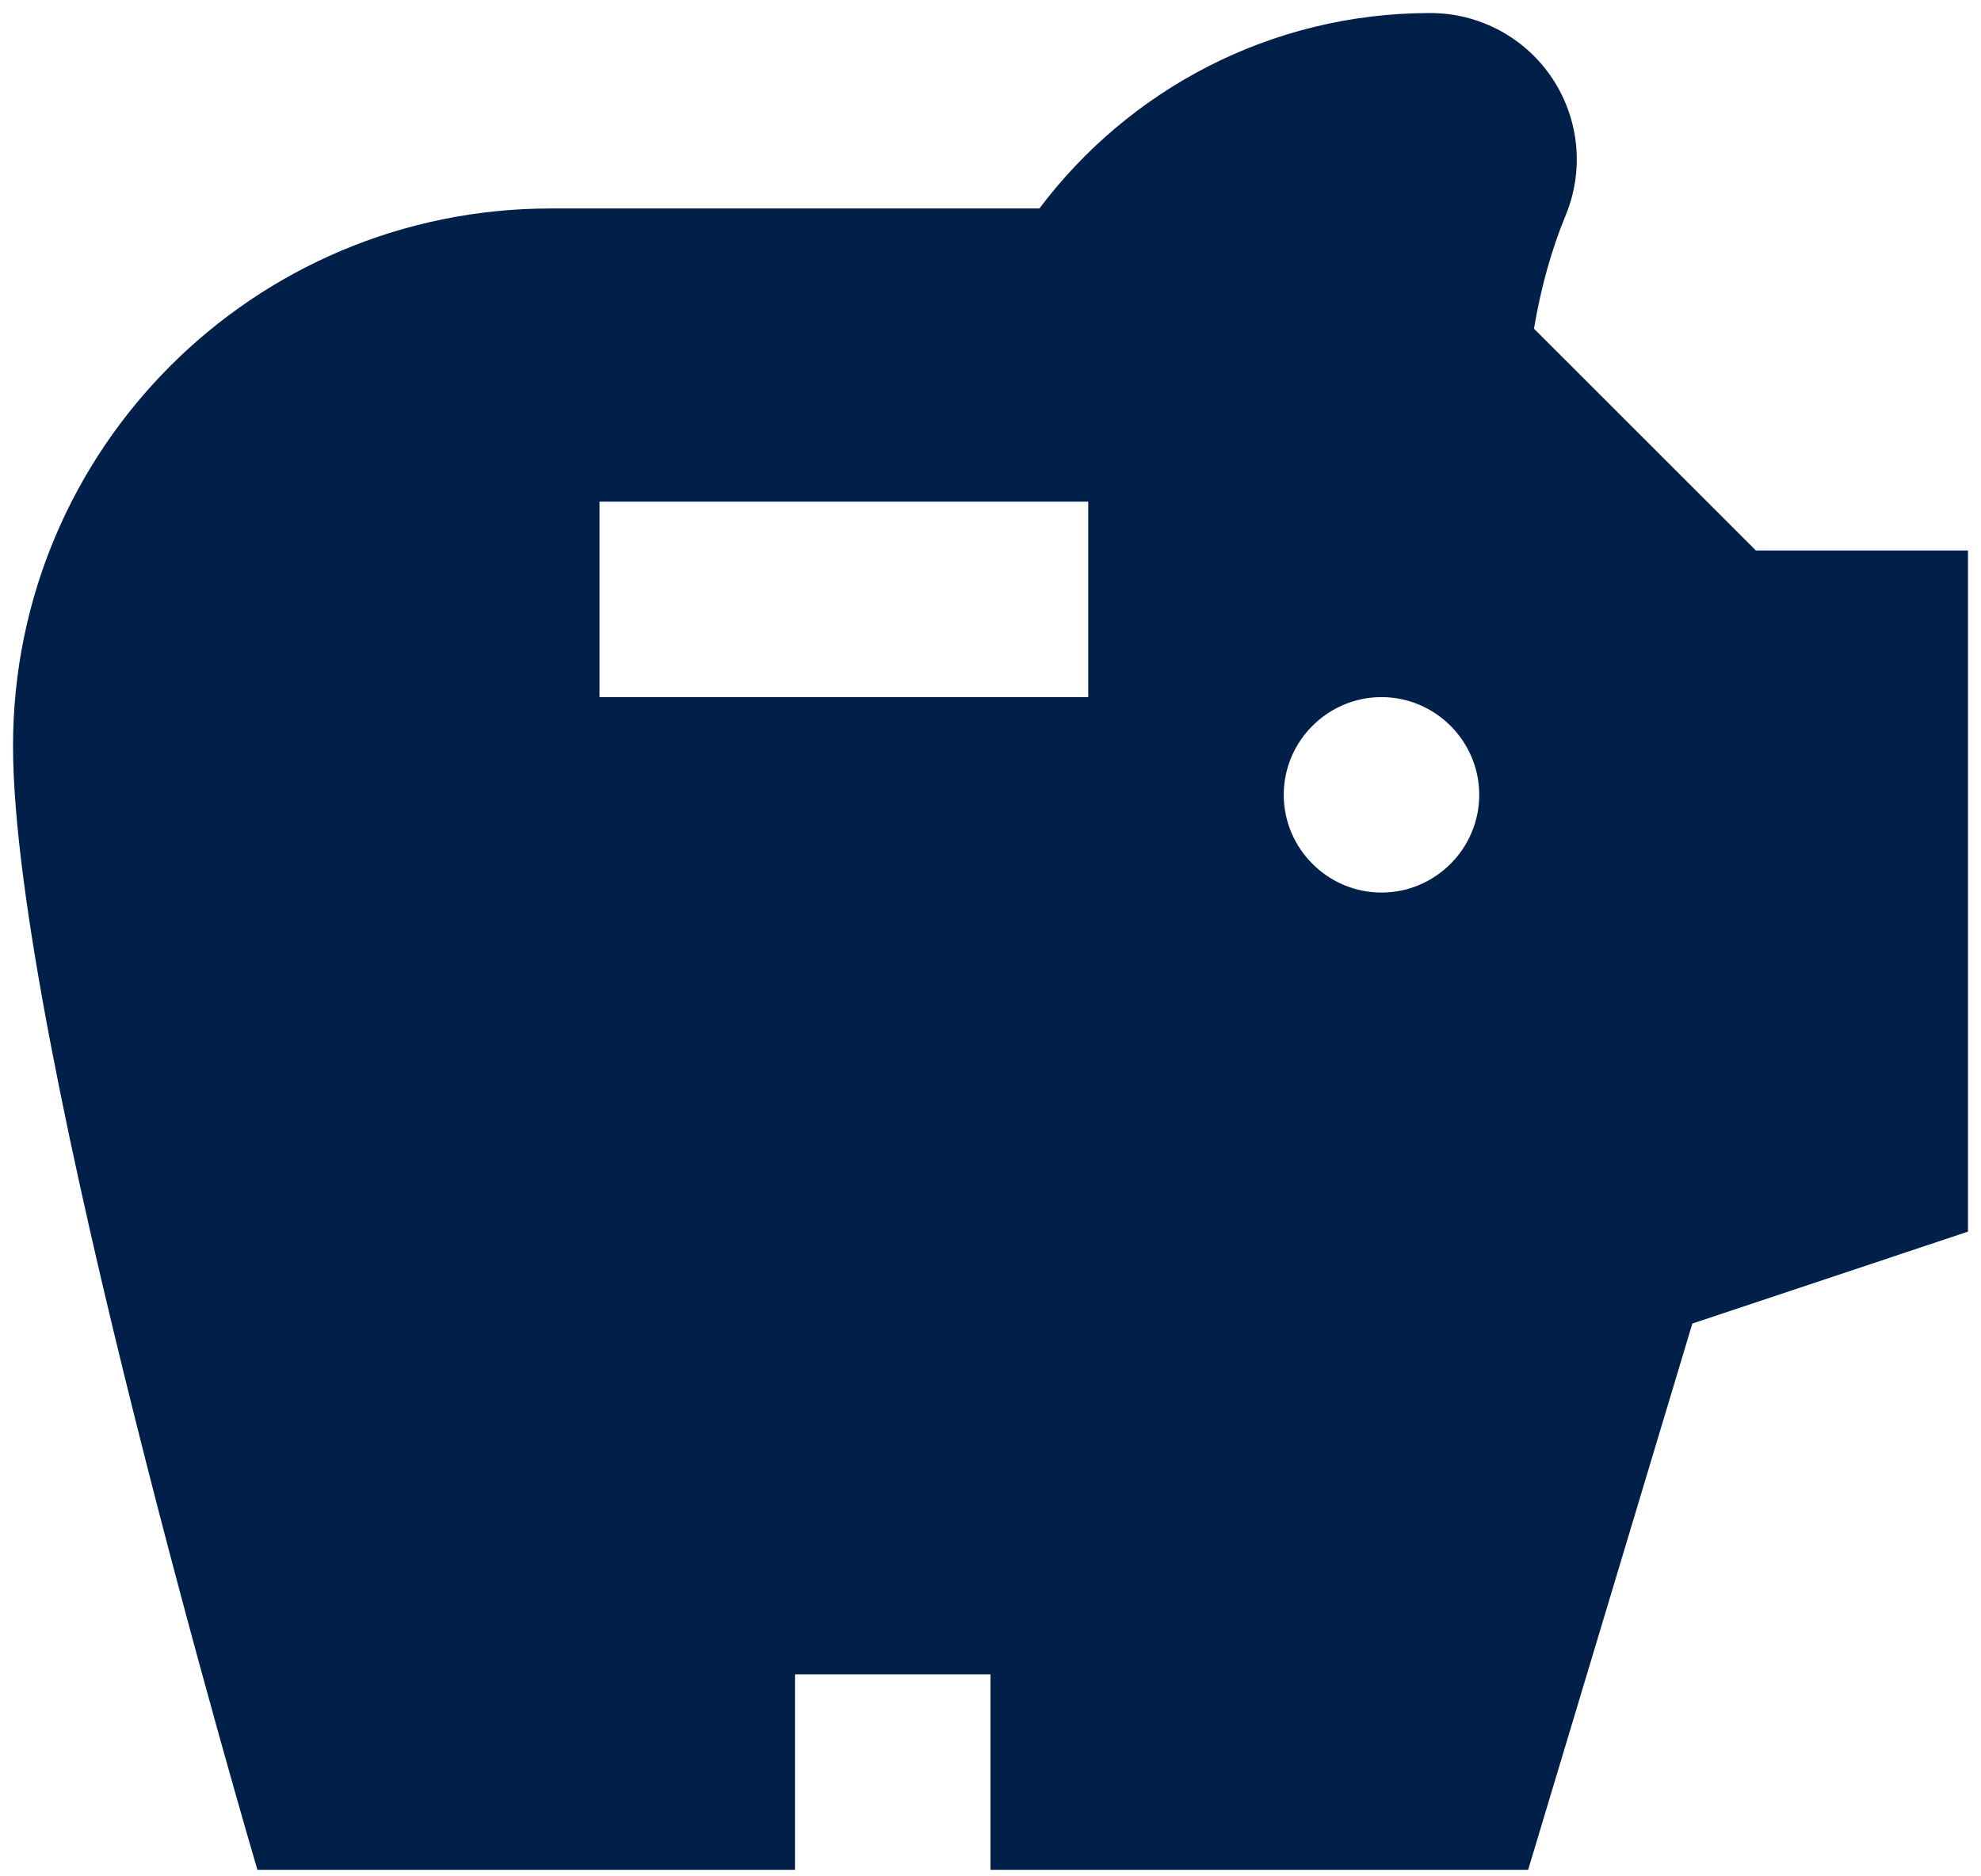
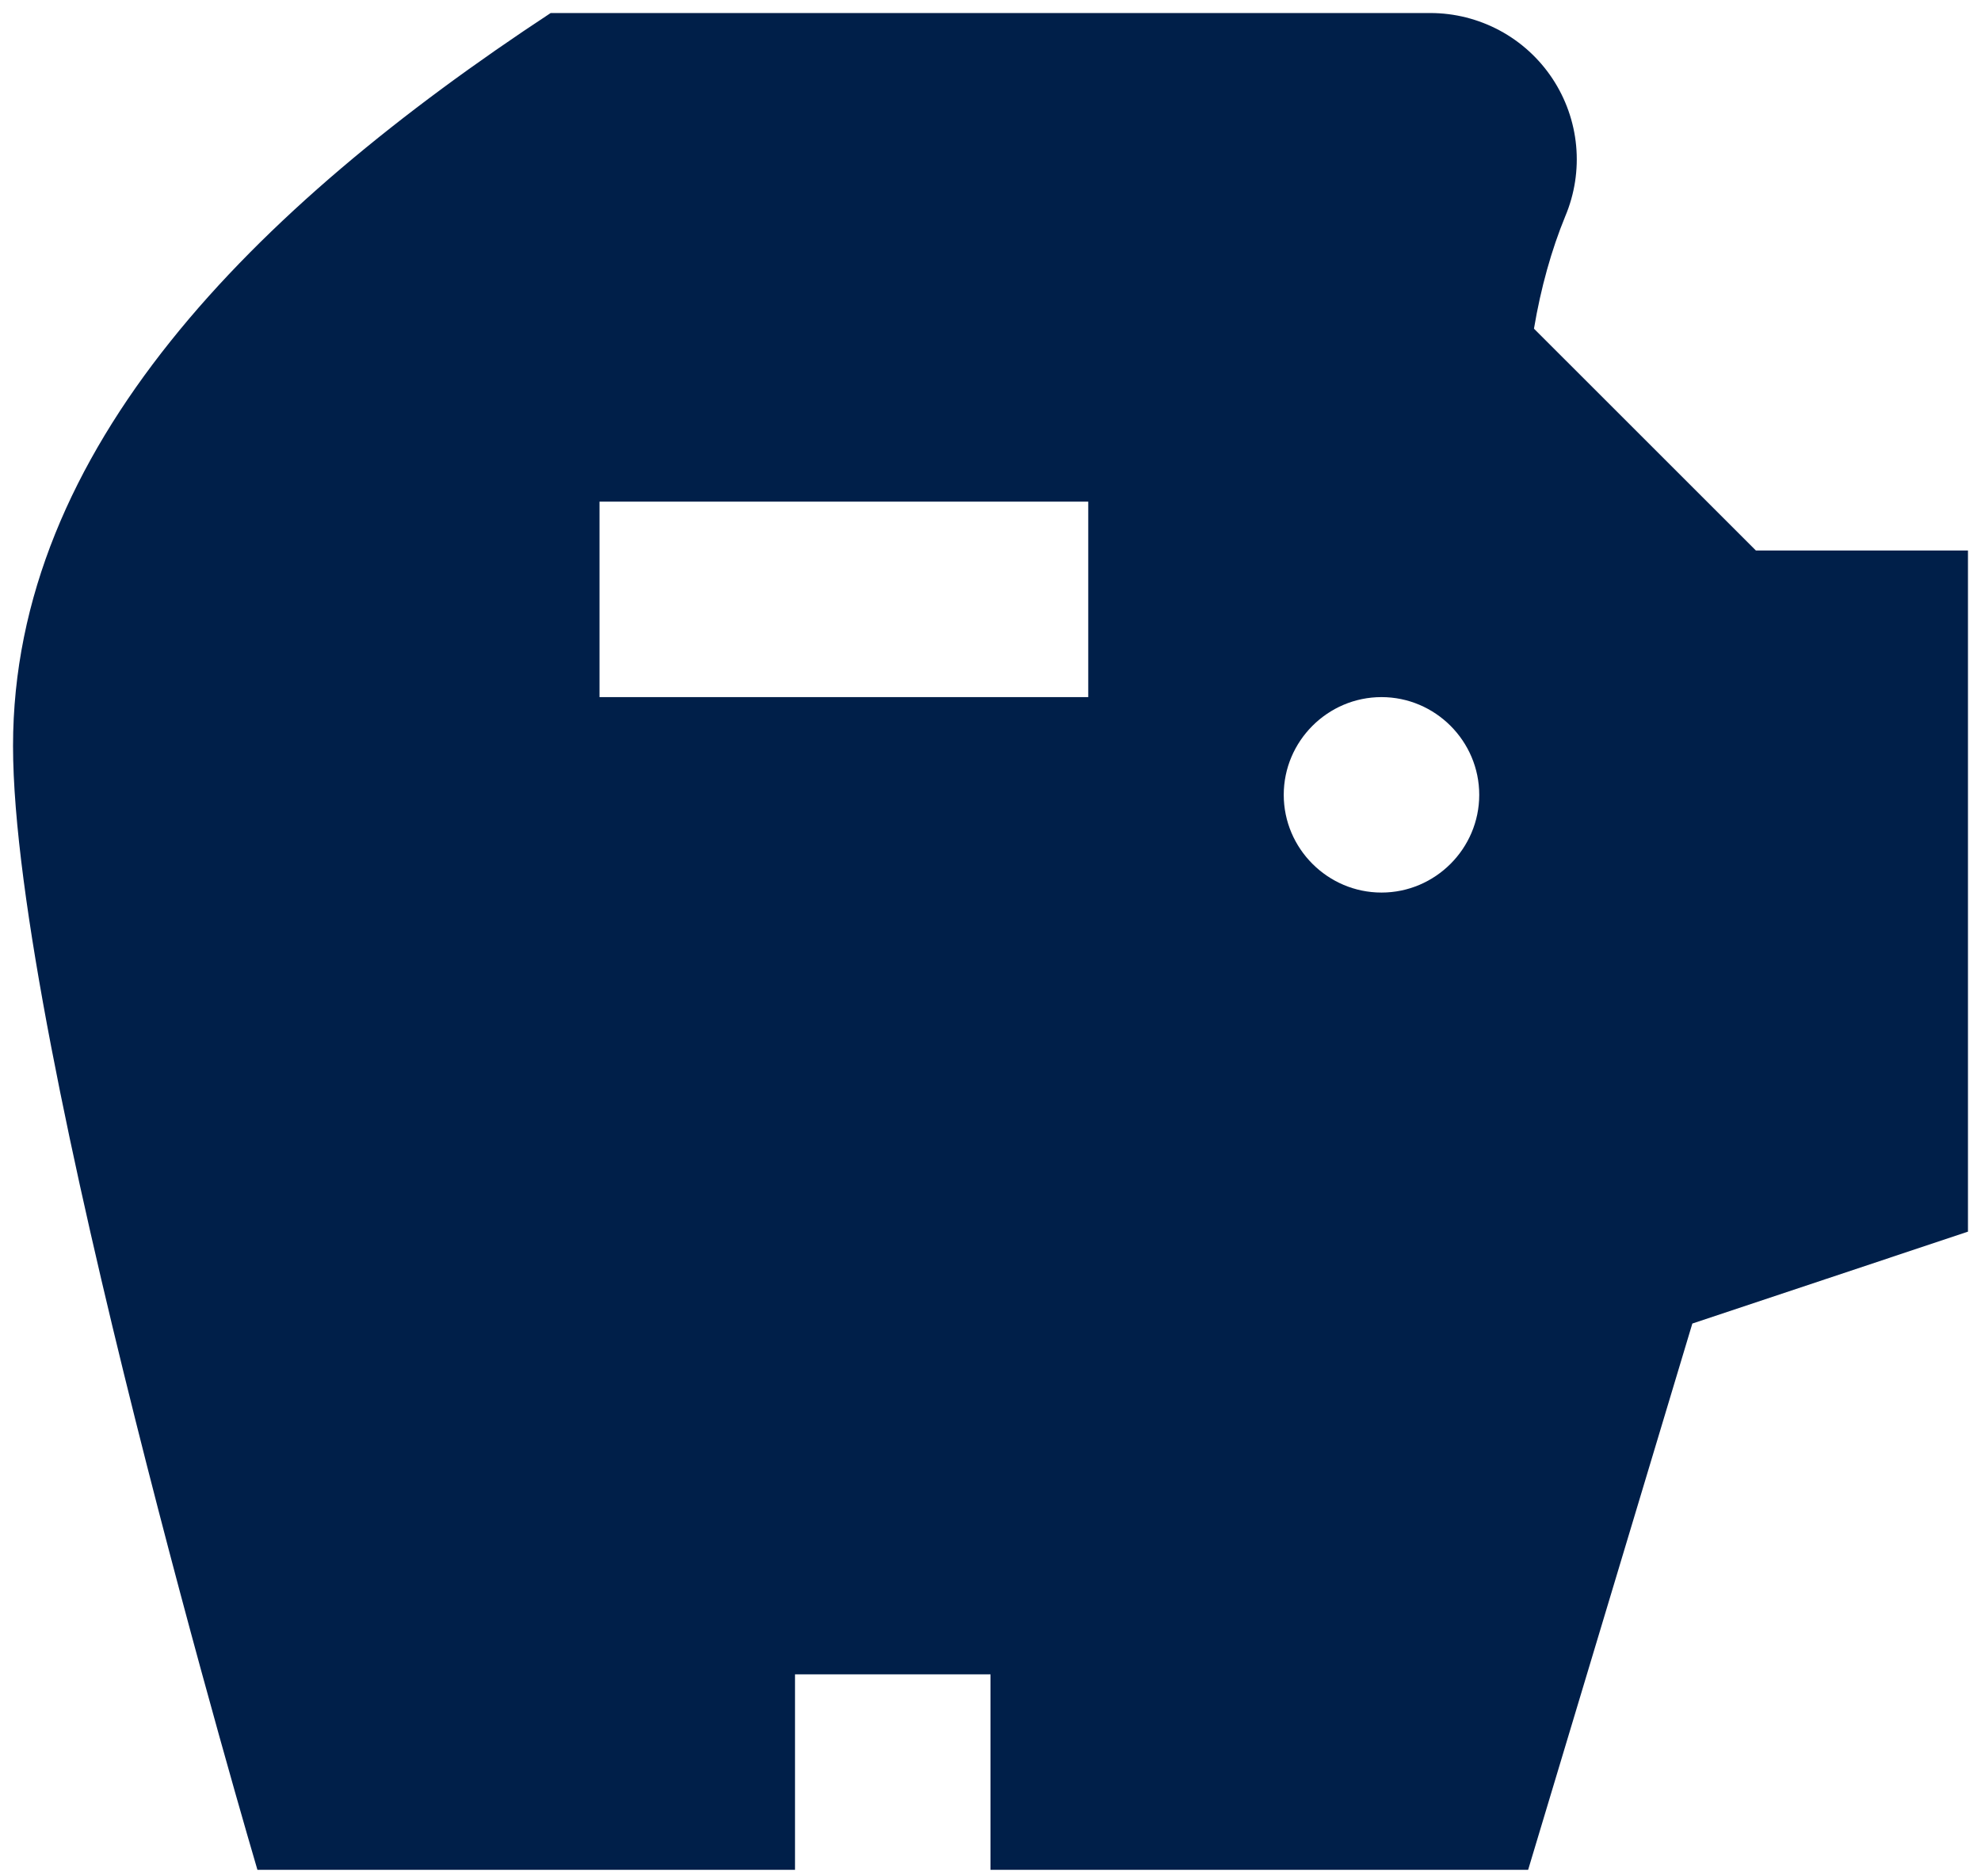
<svg xmlns="http://www.w3.org/2000/svg" width="38" height="36" viewBox="0 0 38 36" fill="none">
-   <path d="M33.682 10.562L29.425 6.306C29.557 5.519 29.763 4.787 30.025 4.15C30.205 3.723 30.277 3.258 30.234 2.797C30.191 2.336 30.034 1.892 29.778 1.506C29.522 1.12 29.174 0.803 28.766 0.584C28.357 0.365 27.901 0.25 27.438 0.25C24.363 0.25 21.644 1.731 19.938 4H10.563C4.863 4 0.25 8.613 0.25 14.312C0.25 20.012 4.938 35.875 4.938 35.875H15.25V32.125H19V35.875H29.313L32.463 25.394L37.75 23.631V10.562H33.682ZM20.875 13.375H11.5V9.625H20.875V13.375ZM26.5 17.125C25.469 17.125 24.625 16.281 24.625 15.25C24.625 14.219 25.469 13.375 26.5 13.375C27.532 13.375 28.375 14.219 28.375 15.25C28.375 16.281 27.532 17.125 26.5 17.125Z" fill="#001F49" />
+   <path d="M33.682 10.562L29.425 6.306C29.557 5.519 29.763 4.787 30.025 4.15C30.205 3.723 30.277 3.258 30.234 2.797C30.191 2.336 30.034 1.892 29.778 1.506C29.522 1.12 29.174 0.803 28.766 0.584C28.357 0.365 27.901 0.25 27.438 0.25H10.563C4.863 4 0.25 8.613 0.25 14.312C0.25 20.012 4.938 35.875 4.938 35.875H15.25V32.125H19V35.875H29.313L32.463 25.394L37.75 23.631V10.562H33.682ZM20.875 13.375H11.5V9.625H20.875V13.375ZM26.5 17.125C25.469 17.125 24.625 16.281 24.625 15.25C24.625 14.219 25.469 13.375 26.5 13.375C27.532 13.375 28.375 14.219 28.375 15.25C28.375 16.281 27.532 17.125 26.5 17.125Z" fill="#001F49" />
</svg>